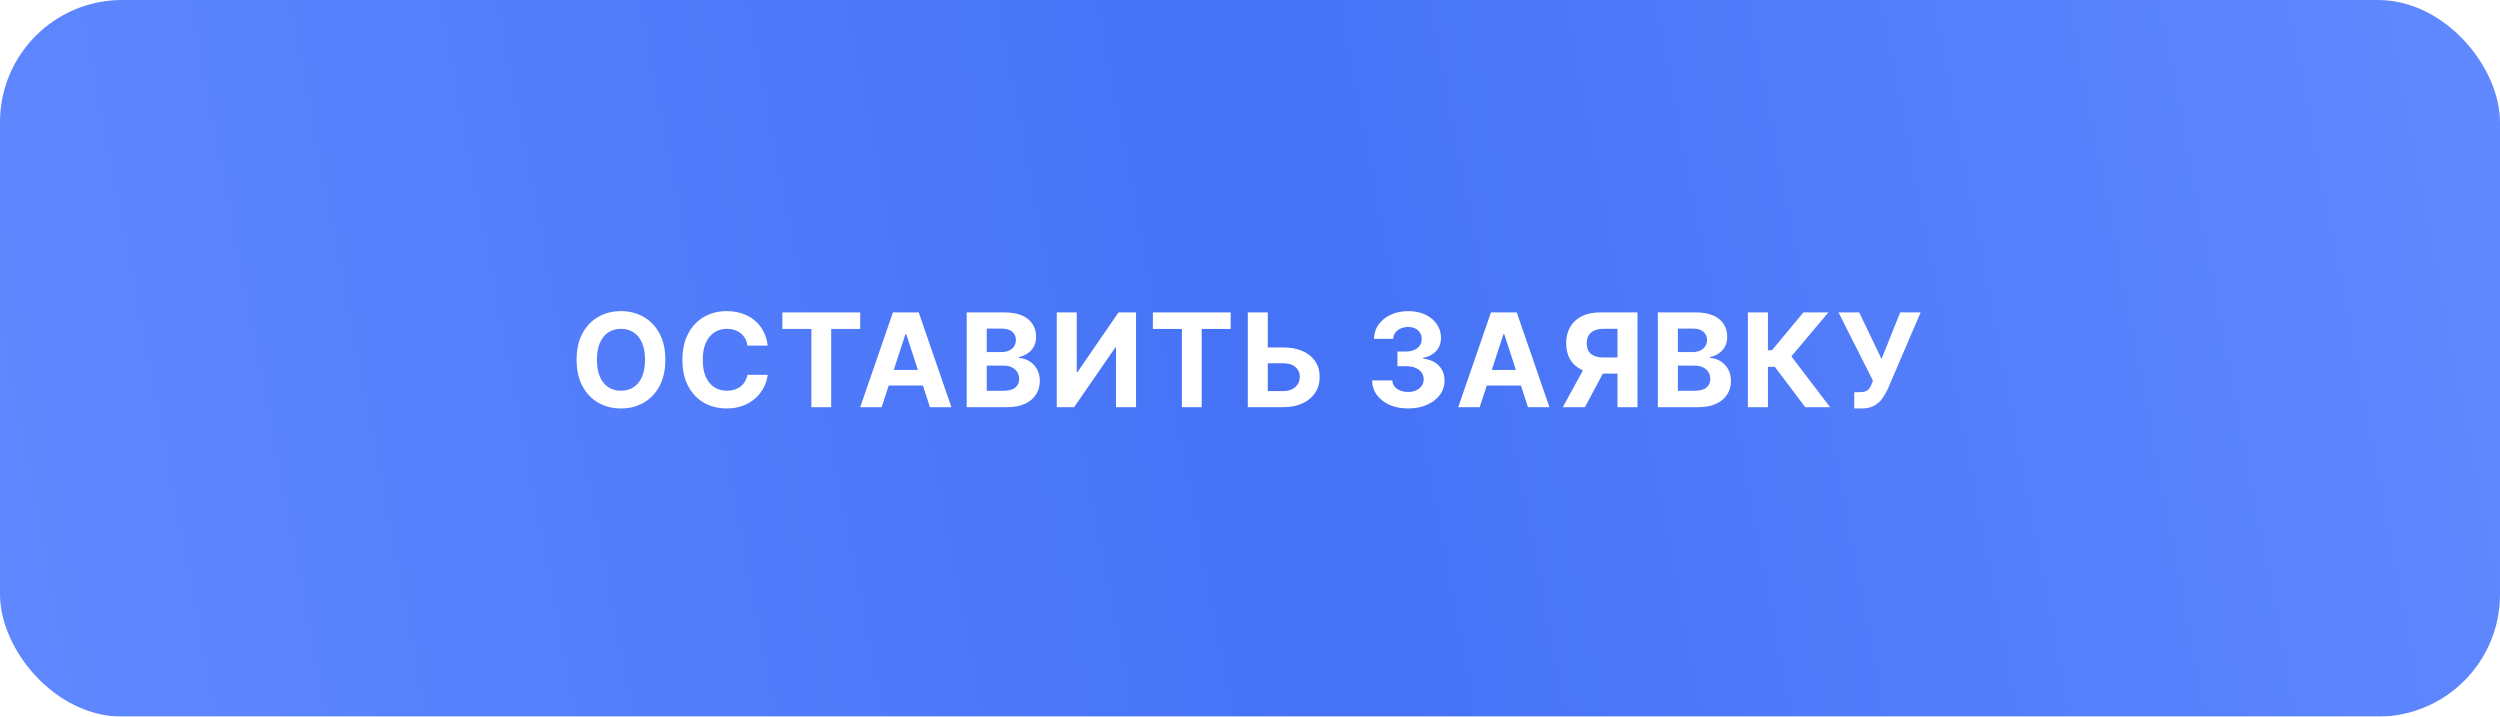
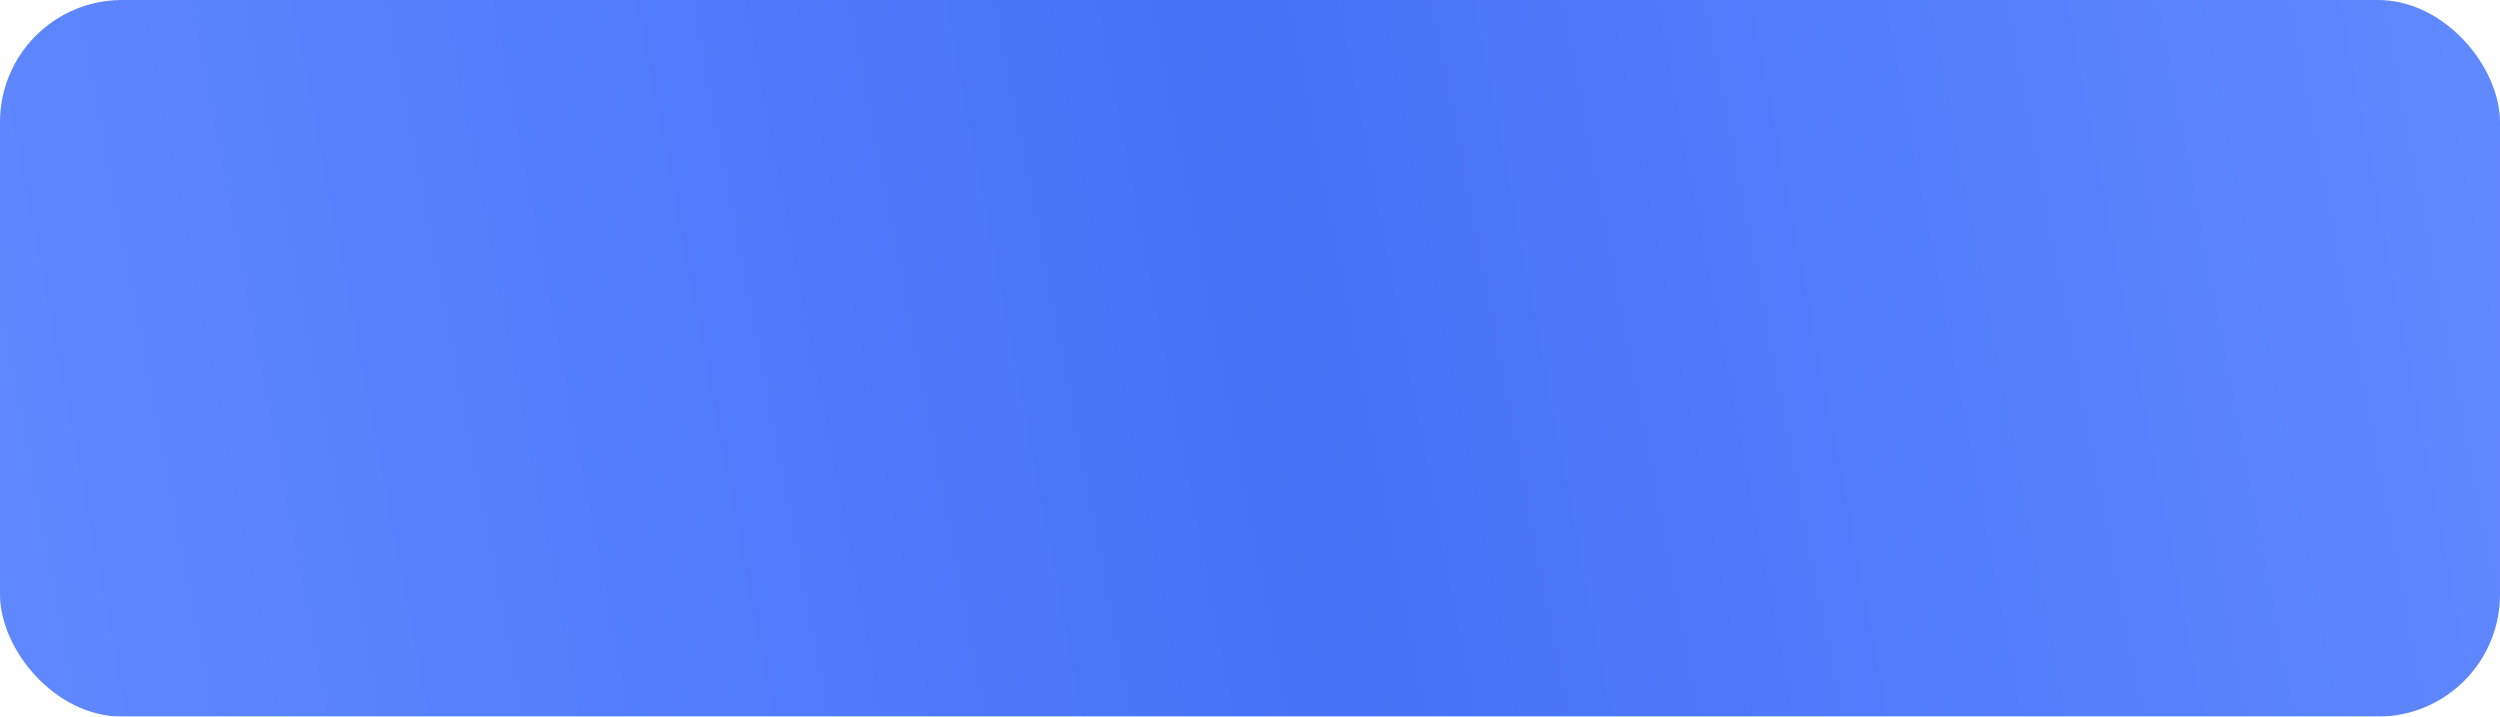
<svg xmlns="http://www.w3.org/2000/svg" width="307" height="88" viewBox="0 0 307 88" fill="none">
  <g filter="url(#filter0_i_72_1819)">
    <rect width="307" height="88" rx="15" fill="url(#paint0_linear_72_1819)" />
-     <path d="M81.704 44.182C81.704 45.451 81.464 46.53 80.983 47.42C80.506 48.311 79.854 48.99 79.028 49.46C78.206 49.926 77.282 50.159 76.256 50.159C75.222 50.159 74.294 49.924 73.472 49.455C72.65 48.985 72 48.305 71.523 47.415C71.046 46.525 70.807 45.447 70.807 44.182C70.807 42.913 71.046 41.833 71.523 40.943C72 40.053 72.65 39.375 73.472 38.909C74.294 38.439 75.222 38.205 76.256 38.205C77.282 38.205 78.206 38.439 79.028 38.909C79.854 39.375 80.506 40.053 80.983 40.943C81.464 41.833 81.704 42.913 81.704 44.182ZM79.21 44.182C79.21 43.36 79.087 42.667 78.841 42.102C78.599 41.538 78.256 41.11 77.812 40.818C77.369 40.526 76.85 40.381 76.256 40.381C75.661 40.381 75.142 40.526 74.699 40.818C74.256 41.11 73.911 41.538 73.665 42.102C73.422 42.667 73.301 43.36 73.301 44.182C73.301 45.004 73.422 45.697 73.665 46.261C73.911 46.826 74.256 47.254 74.699 47.545C75.142 47.837 75.661 47.983 76.256 47.983C76.85 47.983 77.369 47.837 77.812 47.545C78.256 47.254 78.599 46.826 78.841 46.261C79.087 45.697 79.21 45.004 79.21 44.182ZM94.274 42.438H91.785C91.74 42.115 91.647 41.83 91.507 41.58C91.367 41.326 91.187 41.11 90.967 40.932C90.748 40.754 90.494 40.617 90.206 40.523C89.922 40.428 89.613 40.381 89.28 40.381C88.677 40.381 88.153 40.53 87.706 40.83C87.259 41.125 86.912 41.557 86.666 42.125C86.42 42.689 86.297 43.375 86.297 44.182C86.297 45.011 86.42 45.708 86.666 46.273C86.916 46.837 87.265 47.263 87.712 47.551C88.159 47.839 88.675 47.983 89.263 47.983C89.592 47.983 89.897 47.939 90.177 47.852C90.462 47.765 90.713 47.638 90.933 47.472C91.153 47.301 91.335 47.095 91.479 46.852C91.626 46.61 91.729 46.333 91.785 46.023L94.274 46.034C94.21 46.568 94.049 47.083 93.791 47.58C93.537 48.072 93.195 48.513 92.763 48.903C92.335 49.29 91.823 49.597 91.229 49.824C90.638 50.047 89.969 50.159 89.223 50.159C88.185 50.159 87.257 49.924 86.439 49.455C85.624 48.985 84.981 48.305 84.507 47.415C84.037 46.525 83.802 45.447 83.802 44.182C83.802 42.913 84.041 41.833 84.518 40.943C84.996 40.053 85.643 39.375 86.462 38.909C87.28 38.439 88.2 38.205 89.223 38.205C89.897 38.205 90.522 38.299 91.098 38.489C91.677 38.678 92.191 38.955 92.638 39.318C93.085 39.678 93.448 40.119 93.729 40.642C94.013 41.165 94.195 41.763 94.274 42.438ZM96.075 40.392V38.364H105.632V40.392H102.069V50H99.638V40.392H96.075ZM108.27 50H105.633L109.65 38.364H112.821L116.832 50H114.196L111.281 41.023H111.19L108.27 50ZM108.105 45.426H114.332V47.347H108.105V45.426ZM118.713 50V38.364H123.372C124.228 38.364 124.942 38.49 125.514 38.744C126.086 38.998 126.516 39.35 126.804 39.801C127.091 40.248 127.235 40.763 127.235 41.347C127.235 41.801 127.144 42.201 126.963 42.545C126.781 42.886 126.531 43.167 126.213 43.386C125.898 43.602 125.538 43.756 125.133 43.847V43.96C125.576 43.979 125.991 44.104 126.377 44.335C126.768 44.566 127.084 44.89 127.326 45.307C127.569 45.72 127.69 46.212 127.69 46.784C127.69 47.401 127.536 47.953 127.23 48.438C126.927 48.919 126.478 49.299 125.883 49.58C125.288 49.86 124.555 50 123.684 50H118.713ZM121.173 47.989H123.179C123.864 47.989 124.364 47.858 124.679 47.597C124.993 47.331 125.15 46.979 125.15 46.54C125.15 46.218 125.072 45.934 124.917 45.688C124.762 45.441 124.54 45.248 124.252 45.108C123.968 44.968 123.629 44.898 123.235 44.898H121.173V47.989ZM121.173 43.233H122.997C123.334 43.233 123.633 43.174 123.894 43.057C124.16 42.936 124.368 42.765 124.519 42.545C124.675 42.326 124.752 42.062 124.752 41.756C124.752 41.335 124.603 40.996 124.304 40.739C124.008 40.481 123.588 40.352 123.042 40.352H121.173V43.233ZM129.771 38.364H132.225V45.682H132.322L137.35 38.364H139.504V50H137.043V42.676H136.958L131.901 50H129.771V38.364ZM141.573 40.392V38.364H151.13V40.392H147.567V50H145.136V40.392H141.573ZM154.803 42.665H157.576C158.5 42.665 159.296 42.814 159.962 43.114C160.633 43.409 161.15 43.828 161.513 44.369C161.877 44.911 162.057 45.549 162.053 46.284C162.057 47.015 161.877 47.661 161.513 48.222C161.15 48.778 160.633 49.214 159.962 49.528C159.296 49.843 158.5 50 157.576 50H153.229V38.364H155.684V48.023H157.576C158.019 48.023 158.392 47.943 158.695 47.784C158.998 47.621 159.227 47.407 159.383 47.142C159.542 46.873 159.619 46.58 159.616 46.261C159.619 45.799 159.445 45.409 159.093 45.091C158.744 44.769 158.239 44.608 157.576 44.608H154.803V42.665ZM172.908 50.159C172.06 50.159 171.304 50.013 170.641 49.722C169.982 49.426 169.461 49.021 169.079 48.506C168.7 47.987 168.505 47.388 168.493 46.71H170.971C170.986 46.994 171.079 47.244 171.249 47.46C171.423 47.672 171.654 47.837 171.942 47.955C172.23 48.072 172.554 48.131 172.914 48.131C173.289 48.131 173.62 48.064 173.908 47.932C174.196 47.799 174.421 47.615 174.584 47.381C174.747 47.146 174.829 46.875 174.829 46.568C174.829 46.258 174.741 45.983 174.567 45.744C174.397 45.502 174.15 45.312 173.829 45.176C173.51 45.04 173.132 44.972 172.692 44.972H171.607V43.165H172.692C173.063 43.165 173.391 43.1 173.675 42.972C173.963 42.843 174.186 42.665 174.346 42.438C174.505 42.206 174.584 41.938 174.584 41.631C174.584 41.339 174.514 41.083 174.374 40.864C174.238 40.64 174.044 40.466 173.794 40.341C173.548 40.216 173.26 40.153 172.931 40.153C172.597 40.153 172.293 40.214 172.016 40.335C171.74 40.453 171.518 40.621 171.351 40.841C171.185 41.061 171.096 41.318 171.084 41.614H168.726C168.738 40.943 168.929 40.352 169.3 39.841C169.671 39.33 170.171 38.93 170.8 38.642C171.433 38.35 172.147 38.205 172.942 38.205C173.745 38.205 174.448 38.35 175.05 38.642C175.652 38.934 176.12 39.328 176.454 39.824C176.791 40.316 176.957 40.869 176.954 41.483C176.957 42.135 176.755 42.678 176.346 43.114C175.94 43.549 175.412 43.826 174.76 43.943V44.034C175.616 44.144 176.268 44.441 176.715 44.926C177.166 45.407 177.389 46.01 177.385 46.733C177.389 47.396 177.198 47.985 176.811 48.5C176.429 49.015 175.9 49.42 175.226 49.716C174.552 50.011 173.779 50.159 172.908 50.159ZM181.708 50H179.071L183.088 38.364H186.259L190.27 50H187.634L184.719 41.023H184.628L181.708 50ZM181.543 45.426H187.77V47.347H181.543V45.426ZM201.083 50H198.628V40.375H196.969C196.495 40.375 196.101 40.445 195.787 40.585C195.476 40.722 195.244 40.922 195.088 41.188C194.933 41.453 194.855 41.778 194.855 42.165C194.855 42.547 194.933 42.867 195.088 43.125C195.244 43.383 195.476 43.576 195.787 43.705C196.098 43.833 196.488 43.898 196.958 43.898H199.628V45.875H196.56C195.67 45.875 194.908 45.727 194.276 45.432C193.643 45.136 193.16 44.712 192.827 44.159C192.494 43.602 192.327 42.938 192.327 42.165C192.327 41.396 192.49 40.727 192.816 40.159C193.145 39.587 193.62 39.146 194.242 38.835C194.867 38.521 195.619 38.364 196.497 38.364H201.083V50ZM194.804 44.705H197.458L194.628 50H191.912L194.804 44.705ZM203.584 50V38.364H208.243C209.099 38.364 209.813 38.49 210.385 38.744C210.957 38.998 211.387 39.35 211.675 39.801C211.963 40.248 212.107 40.763 212.107 41.347C212.107 41.801 212.016 42.201 211.834 42.545C211.652 42.886 211.402 43.167 211.084 43.386C210.769 43.602 210.41 43.756 210.004 43.847V43.96C210.447 43.979 210.862 44.104 211.249 44.335C211.639 44.566 211.955 44.89 212.197 45.307C212.44 45.72 212.561 46.212 212.561 46.784C212.561 47.401 212.408 47.953 212.101 48.438C211.798 48.919 211.349 49.299 210.754 49.58C210.16 49.86 209.427 50 208.555 50H203.584ZM206.044 47.989H208.05C208.735 47.989 209.235 47.858 209.55 47.597C209.864 47.331 210.021 46.979 210.021 46.54C210.021 46.218 209.944 45.934 209.788 45.688C209.633 45.441 209.412 45.248 209.124 45.108C208.84 44.968 208.501 44.898 208.107 44.898H206.044V47.989ZM206.044 43.233H207.868C208.205 43.233 208.504 43.174 208.766 43.057C209.031 42.936 209.239 42.765 209.391 42.545C209.546 42.326 209.624 42.062 209.624 41.756C209.624 41.335 209.474 40.996 209.175 40.739C208.879 40.481 208.459 40.352 207.913 40.352H206.044V43.233ZM221.682 50L217.943 45.04H217.102V50H214.642V38.364H217.102V43.011H217.597L221.46 38.364H224.523L219.983 43.761L224.733 50H221.682ZM227.706 50.159V48.159H228.336C228.651 48.159 228.905 48.121 229.098 48.045C229.291 47.966 229.444 47.85 229.558 47.699C229.675 47.544 229.774 47.35 229.854 47.119L229.996 46.739L225.768 38.364H228.314L231.052 44.091L233.342 38.364H235.854L231.842 47.716C231.649 48.148 231.42 48.549 231.155 48.92C230.893 49.292 230.558 49.591 230.149 49.818C229.74 50.045 229.217 50.159 228.581 50.159H227.706Z" fill="white" />
  </g>
  <defs>
    <filter id="filter0_i_72_1819" x="0" y="0" width="307" height="88" filterUnits="userSpaceOnUse" color-interpolation-filters="sRGB">
      <feFlood flood-opacity="0" result="BackgroundImageFix" />
      <feBlend mode="normal" in="SourceGraphic" in2="BackgroundImageFix" result="shape" />
      <feColorMatrix in="SourceAlpha" type="matrix" values="0 0 0 0 0 0 0 0 0 0 0 0 0 0 0 0 0 0 127 0" result="hardAlpha" />
      <feOffset />
      <feGaussianBlur stdDeviation="12" />
      <feComposite in2="hardAlpha" operator="arithmetic" k2="-1" k3="1" />
      <feColorMatrix type="matrix" values="0 0 0 0 1 0 0 0 0 1 0 0 0 0 1 0 0 0 0.41 0" />
      <feBlend mode="normal" in2="shape" result="effect1_innerShadow_72_1819" />
    </filter>
    <linearGradient id="paint0_linear_72_1819" x1="3.43099e-06" y1="88" x2="312.411" y2="28.331" gradientUnits="userSpaceOnUse">
      <stop stop-color="#6088FF" />
      <stop offset="0.516" stop-color="#4572F6" />
      <stop offset="1" stop-color="#6189FF" />
    </linearGradient>
  </defs>
</svg>